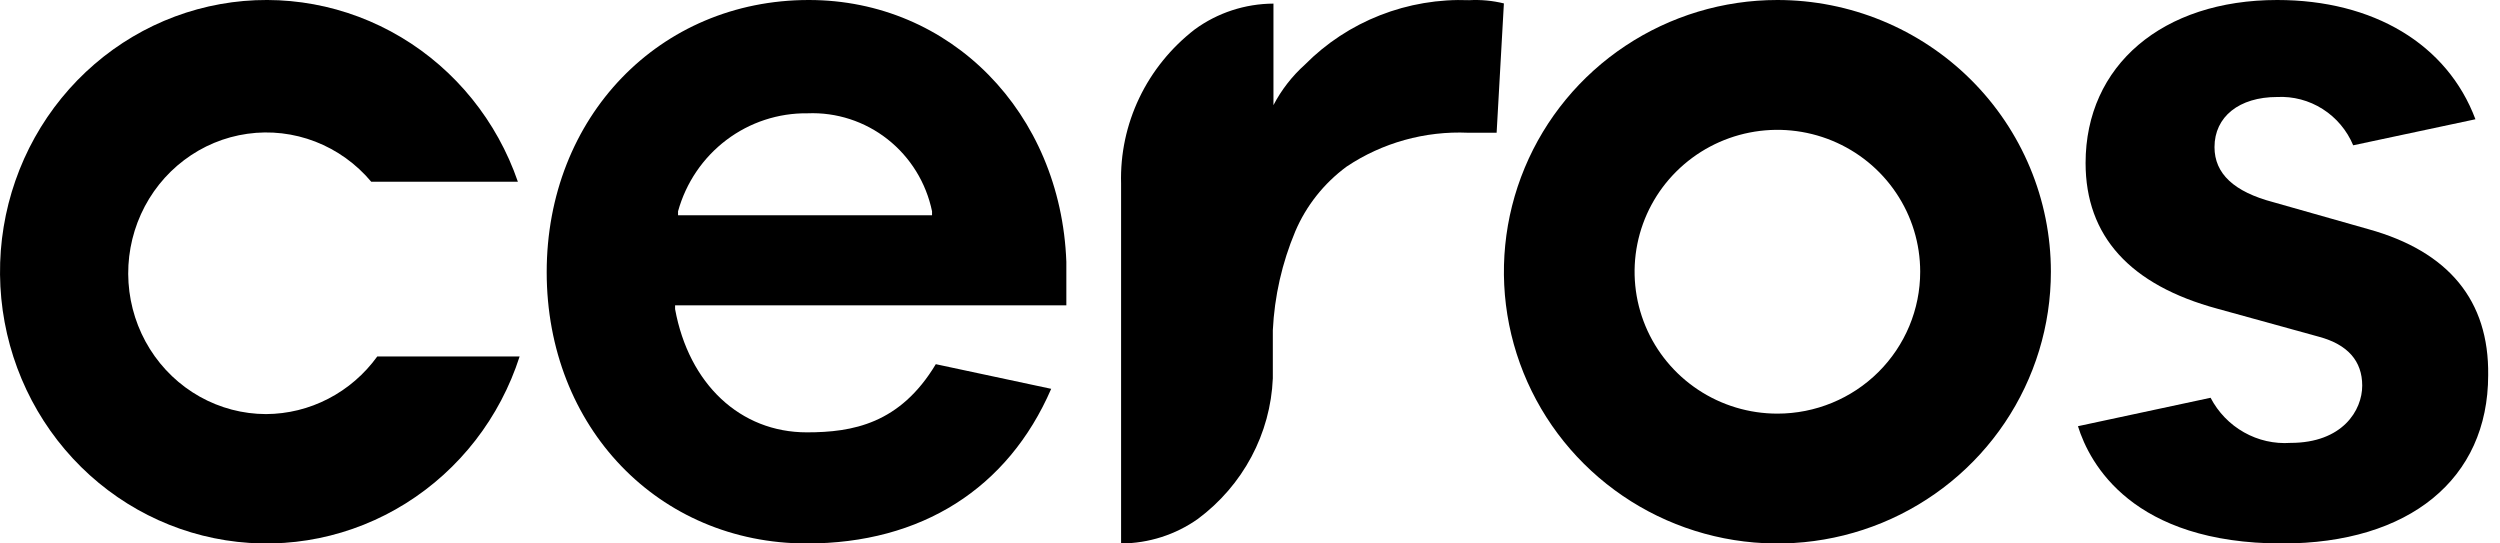
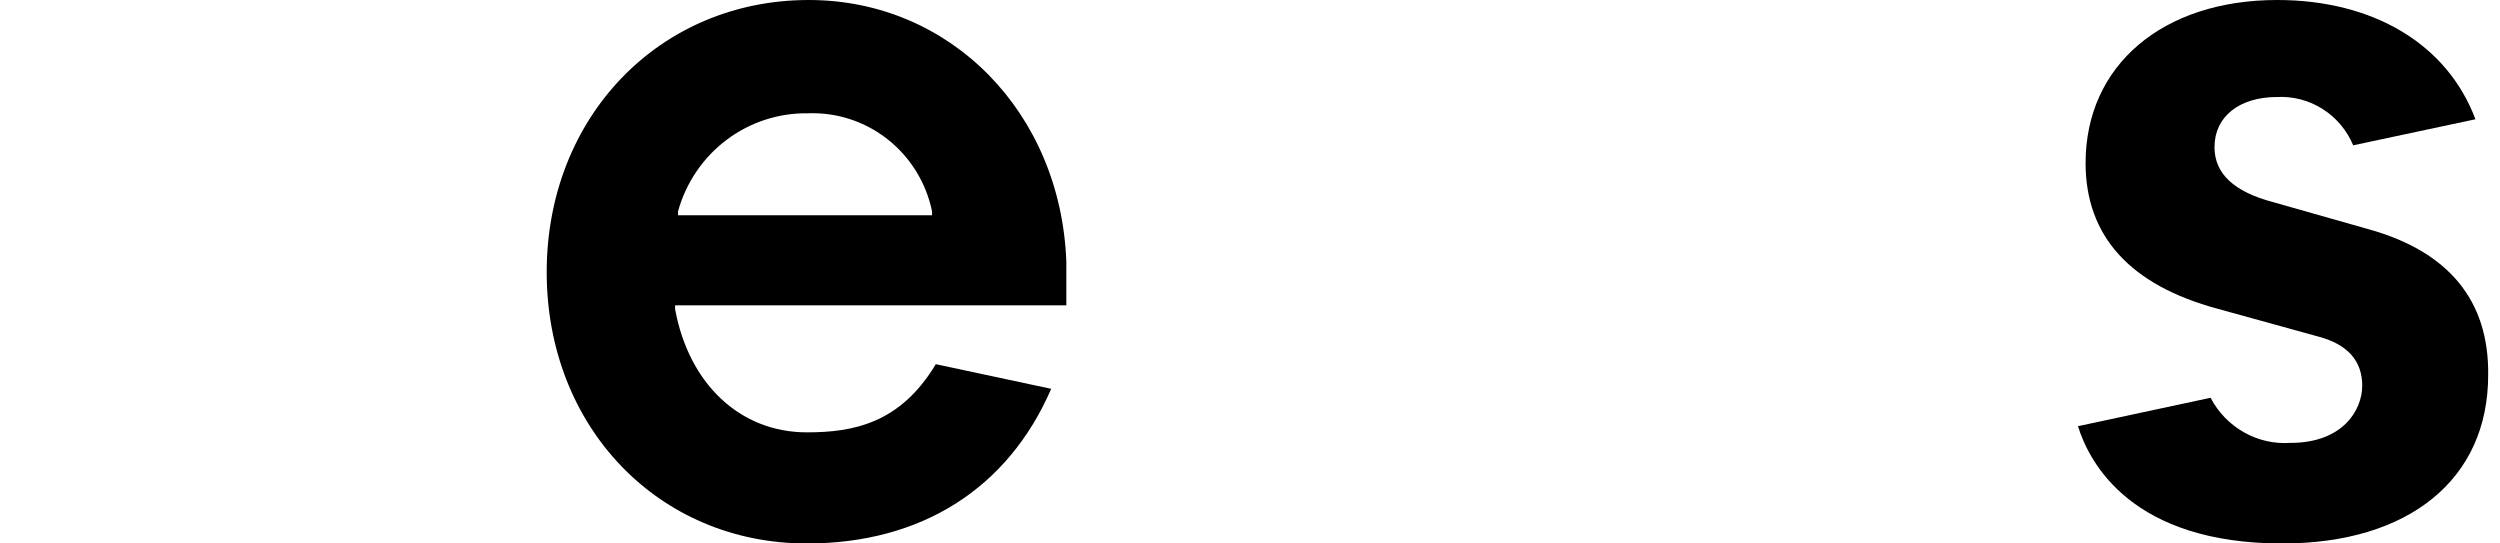
<svg xmlns="http://www.w3.org/2000/svg" viewBox="0 0 115 25" fill="none">
  <g id="Group">
    <path id="Vector" d="M37.204 0C30.331 0 25.148 5.386 25.148 12.518C25.148 19.651 30.294 25 37.114 25C42.377 25 46.366 22.476 48.355 17.886L43.047 16.752C41.401 19.495 39.221 19.888 37.114 19.888C34.048 19.888 31.687 17.666 31.054 14.219V14.045H49.052V12.043C48.798 5.176 43.724 0 37.204 0ZM31.19 9.903V9.72C31.553 8.409 32.334 7.257 33.411 6.442C34.489 5.626 35.804 5.194 37.15 5.212C38.477 5.158 39.781 5.581 40.829 6.406C41.877 7.231 42.602 8.406 42.874 9.72V9.903H31.19Z" fill="black" />
-     <path id="Vector_2" d="M12.236 19.048C11.171 19.046 10.123 18.77 9.19 18.247C8.257 17.724 7.468 16.97 6.895 16.055C6.322 15.139 5.984 14.091 5.912 13.008C5.84 11.924 6.037 10.839 6.484 9.853C6.93 8.868 7.613 8.012 8.469 7.366C9.324 6.719 10.326 6.302 11.381 6.154C12.436 6.005 13.51 6.129 14.506 6.515C15.501 6.901 16.386 7.536 17.078 8.361H23.823C22.861 5.566 20.957 3.21 18.451 1.713C15.944 0.216 12.998 -0.324 10.137 0.188C7.276 0.701 4.687 2.233 2.83 4.511C0.974 6.789 -0.029 9.666 0.001 12.627C0.03 15.59 1.09 18.445 2.992 20.684C4.894 22.923 7.513 24.401 10.384 24.853C13.255 25.306 16.189 24.704 18.665 23.155C21.141 21.607 22.998 19.212 23.903 16.397H17.355C16.763 17.215 15.992 17.881 15.103 18.341C14.215 18.802 13.233 19.044 12.236 19.048Z" fill="black" />
-     <path id="Vector_3" d="M60.031 2.968C59.437 3.501 58.945 4.134 58.579 4.836V0.166C57.274 0.172 56.005 0.588 54.96 1.352C53.87 2.195 52.996 3.274 52.407 4.505C51.819 5.735 51.532 7.083 51.57 8.441V25C52.839 24.993 54.075 24.598 55.103 23.87C56.128 23.107 56.968 22.132 57.564 21.015C58.16 19.898 58.497 18.666 58.55 17.407C58.55 17.183 58.55 16.949 58.55 16.716V15.194C58.625 13.631 58.974 12.092 59.582 10.645C60.084 9.465 60.898 8.436 61.941 7.666C63.583 6.566 65.548 6.018 67.537 6.106H68.845L69.179 0.157C68.659 0.03 68.121 -0.021 67.585 0.008C66.184 -0.046 64.786 0.19 63.485 0.7C62.183 1.21 61.006 1.983 60.031 2.968Z" fill="black" />
    <path id="Vector_4" d="M108.95 10.543L104.571 9.3C102.768 8.824 101.867 7.992 101.867 6.767C101.867 5.368 103.002 4.462 104.75 4.462C105.487 4.425 106.218 4.618 106.843 5.016C107.468 5.413 107.959 5.995 108.247 6.684L113.87 5.486C112.573 2.03 109.175 0 104.75 0C99.479 0 95.937 3.008 95.937 7.498C95.937 10.863 97.983 13.113 102.002 14.201L106.67 15.49C107.995 15.847 108.662 16.606 108.662 17.74C108.662 18.873 107.761 20.373 105.364 20.373C104.618 20.424 103.875 20.256 103.223 19.887C102.57 19.519 102.036 18.967 101.687 18.297L95.586 19.605C96.126 21.342 98.1 25 104.985 25C110.825 25 114.456 22.037 114.456 17.255C114.501 13.826 112.636 11.567 108.95 10.543Z" fill="black" />
-     <path id="Vector_5" d="M81.76 0C79.272 0 76.84 0.733 74.771 2.107C72.702 3.48 71.09 5.432 70.138 7.716C69.185 10.001 68.936 12.514 69.421 14.939C69.907 17.363 71.105 19.591 72.865 21.339C74.624 23.087 76.866 24.277 79.306 24.76C81.746 25.242 84.276 24.995 86.575 24.049C88.874 23.102 90.839 21.5 92.221 19.445C93.603 17.389 94.341 14.972 94.341 12.5C94.341 9.185 93.015 6.005 90.656 3.661C88.297 1.317 85.097 0 81.76 0ZM81.76 19.027C80.461 19.027 79.191 18.645 78.111 17.927C77.03 17.21 76.188 16.191 75.691 14.998C75.194 13.805 75.064 12.493 75.317 11.227C75.571 9.96 76.196 8.797 77.115 7.885C78.034 6.972 79.204 6.35 80.479 6.098C81.753 5.846 83.074 5.976 84.275 6.47C85.475 6.964 86.501 7.8 87.222 8.874C87.945 9.947 88.329 11.209 88.329 12.5C88.329 14.231 87.638 15.891 86.405 17.116C85.174 18.34 83.503 19.027 81.76 19.027Z" fill="black" />
  </g>
</svg>